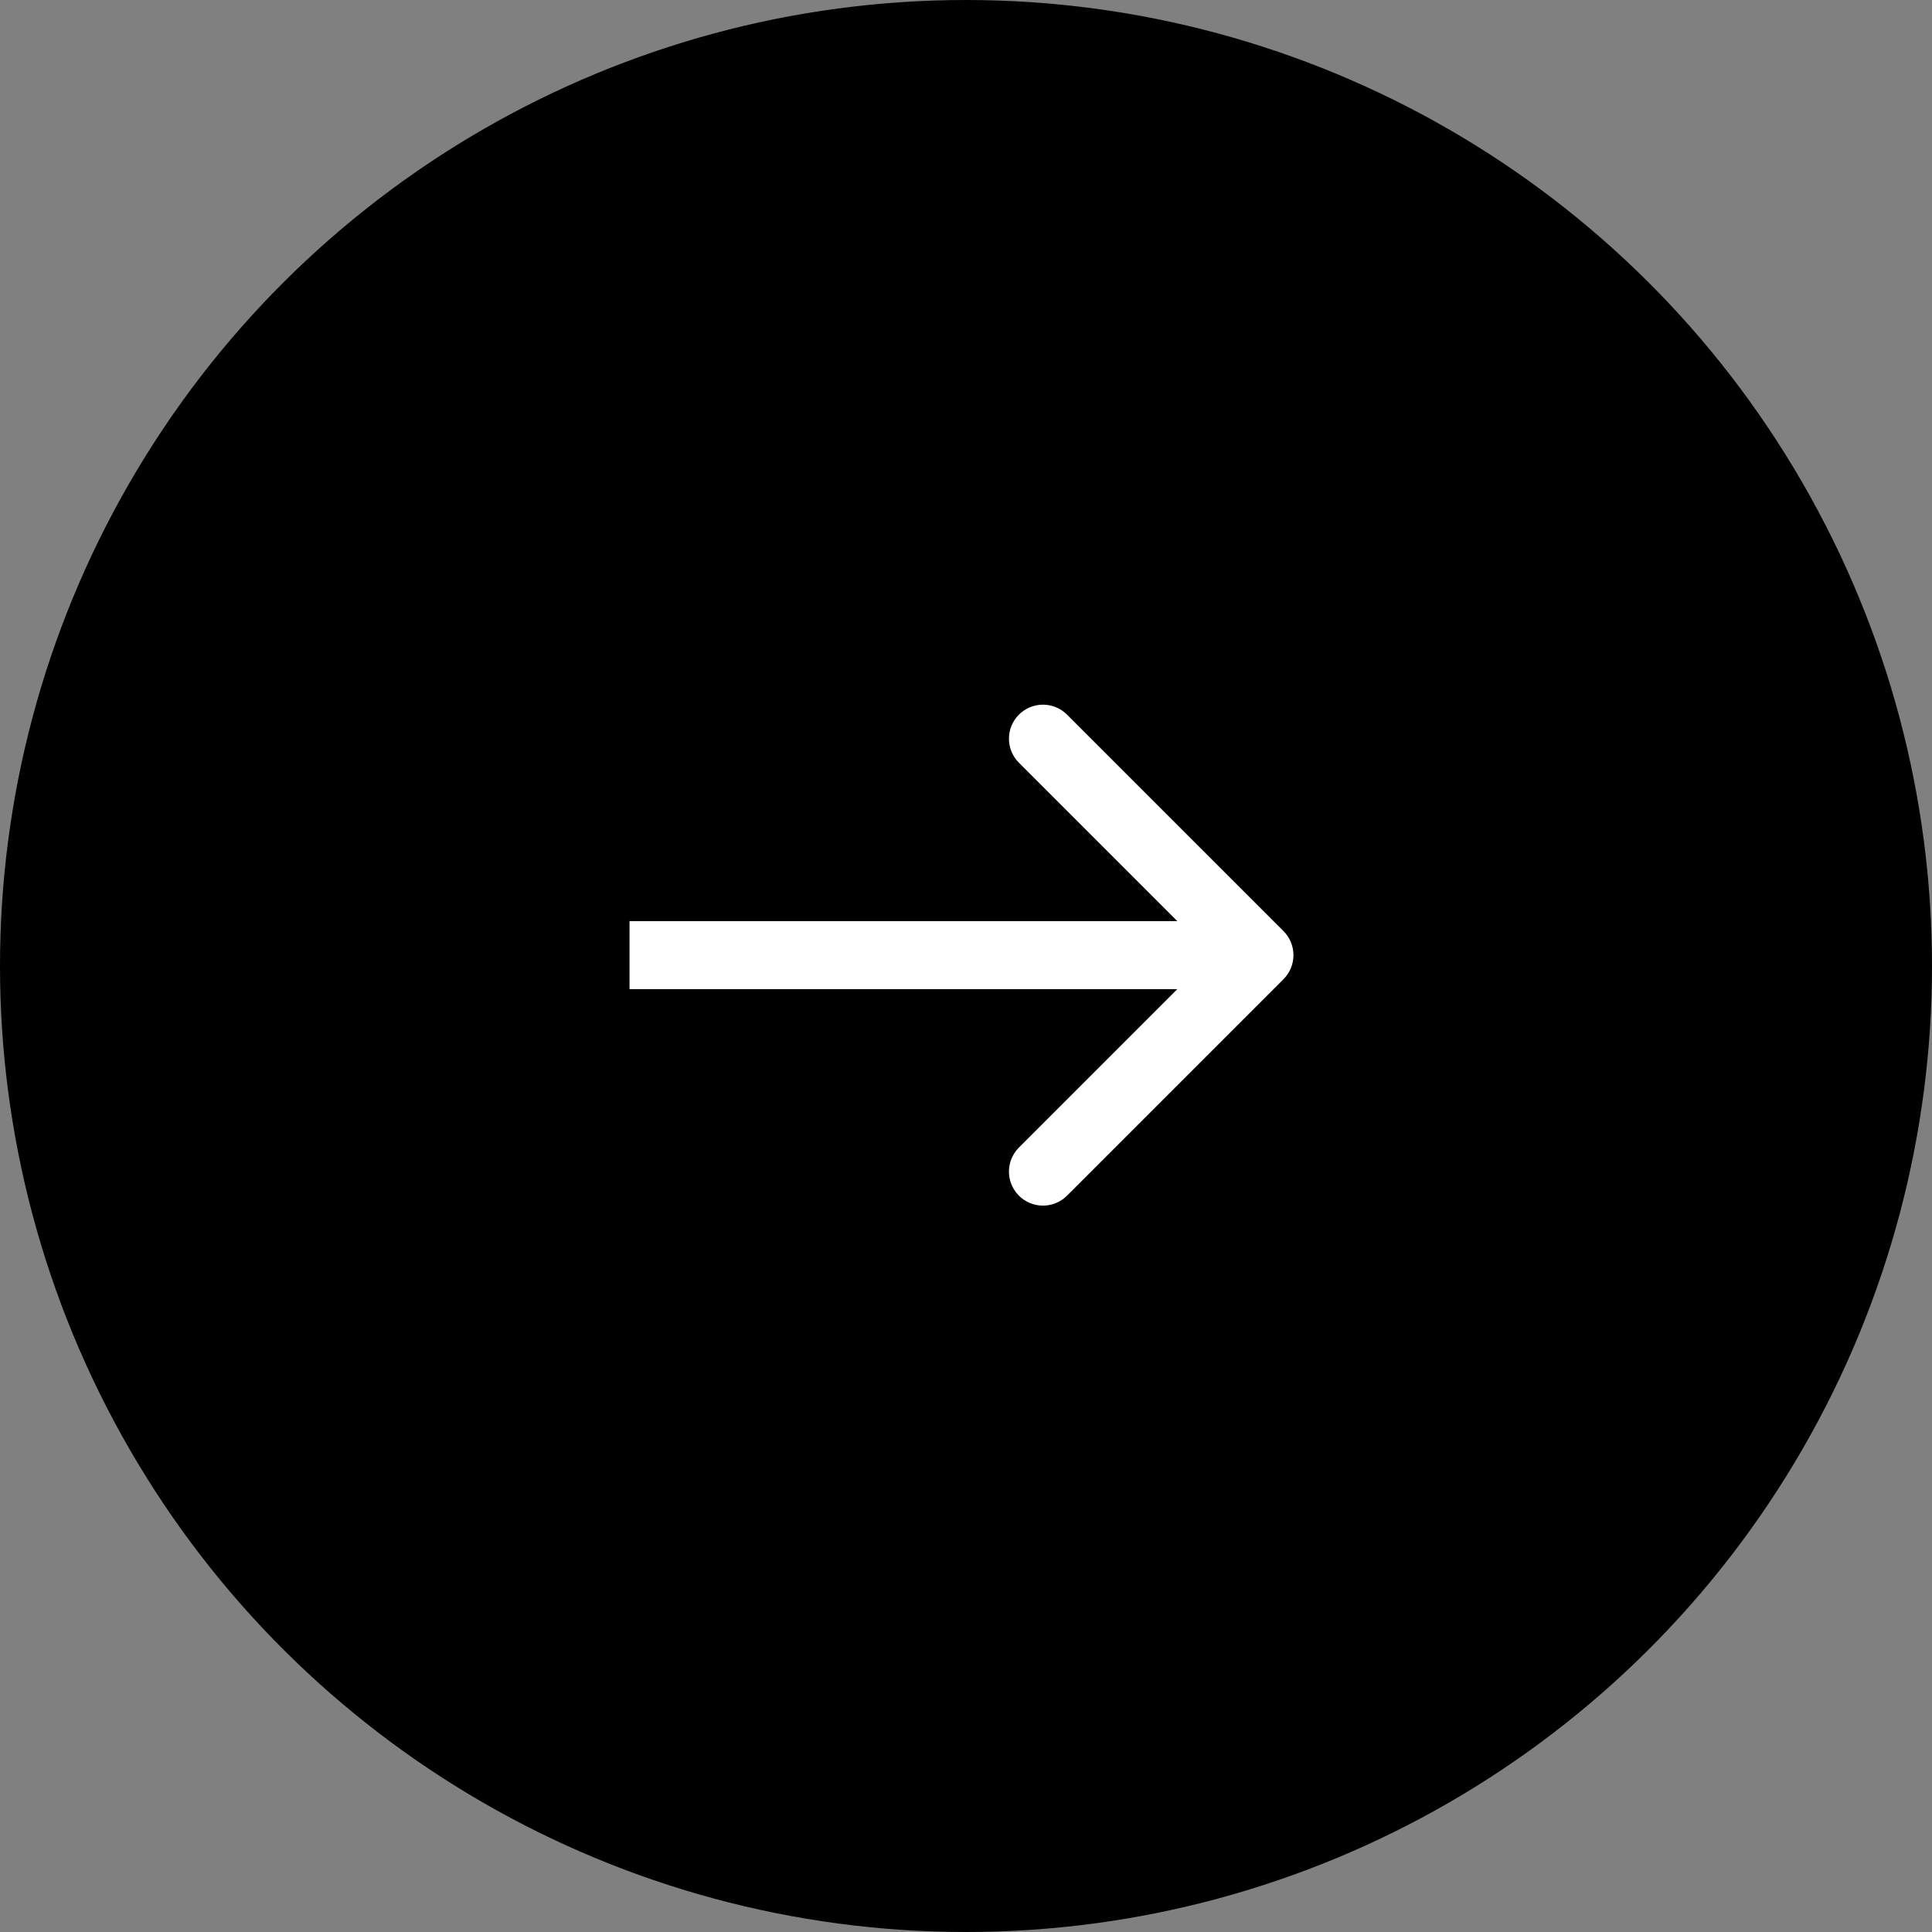
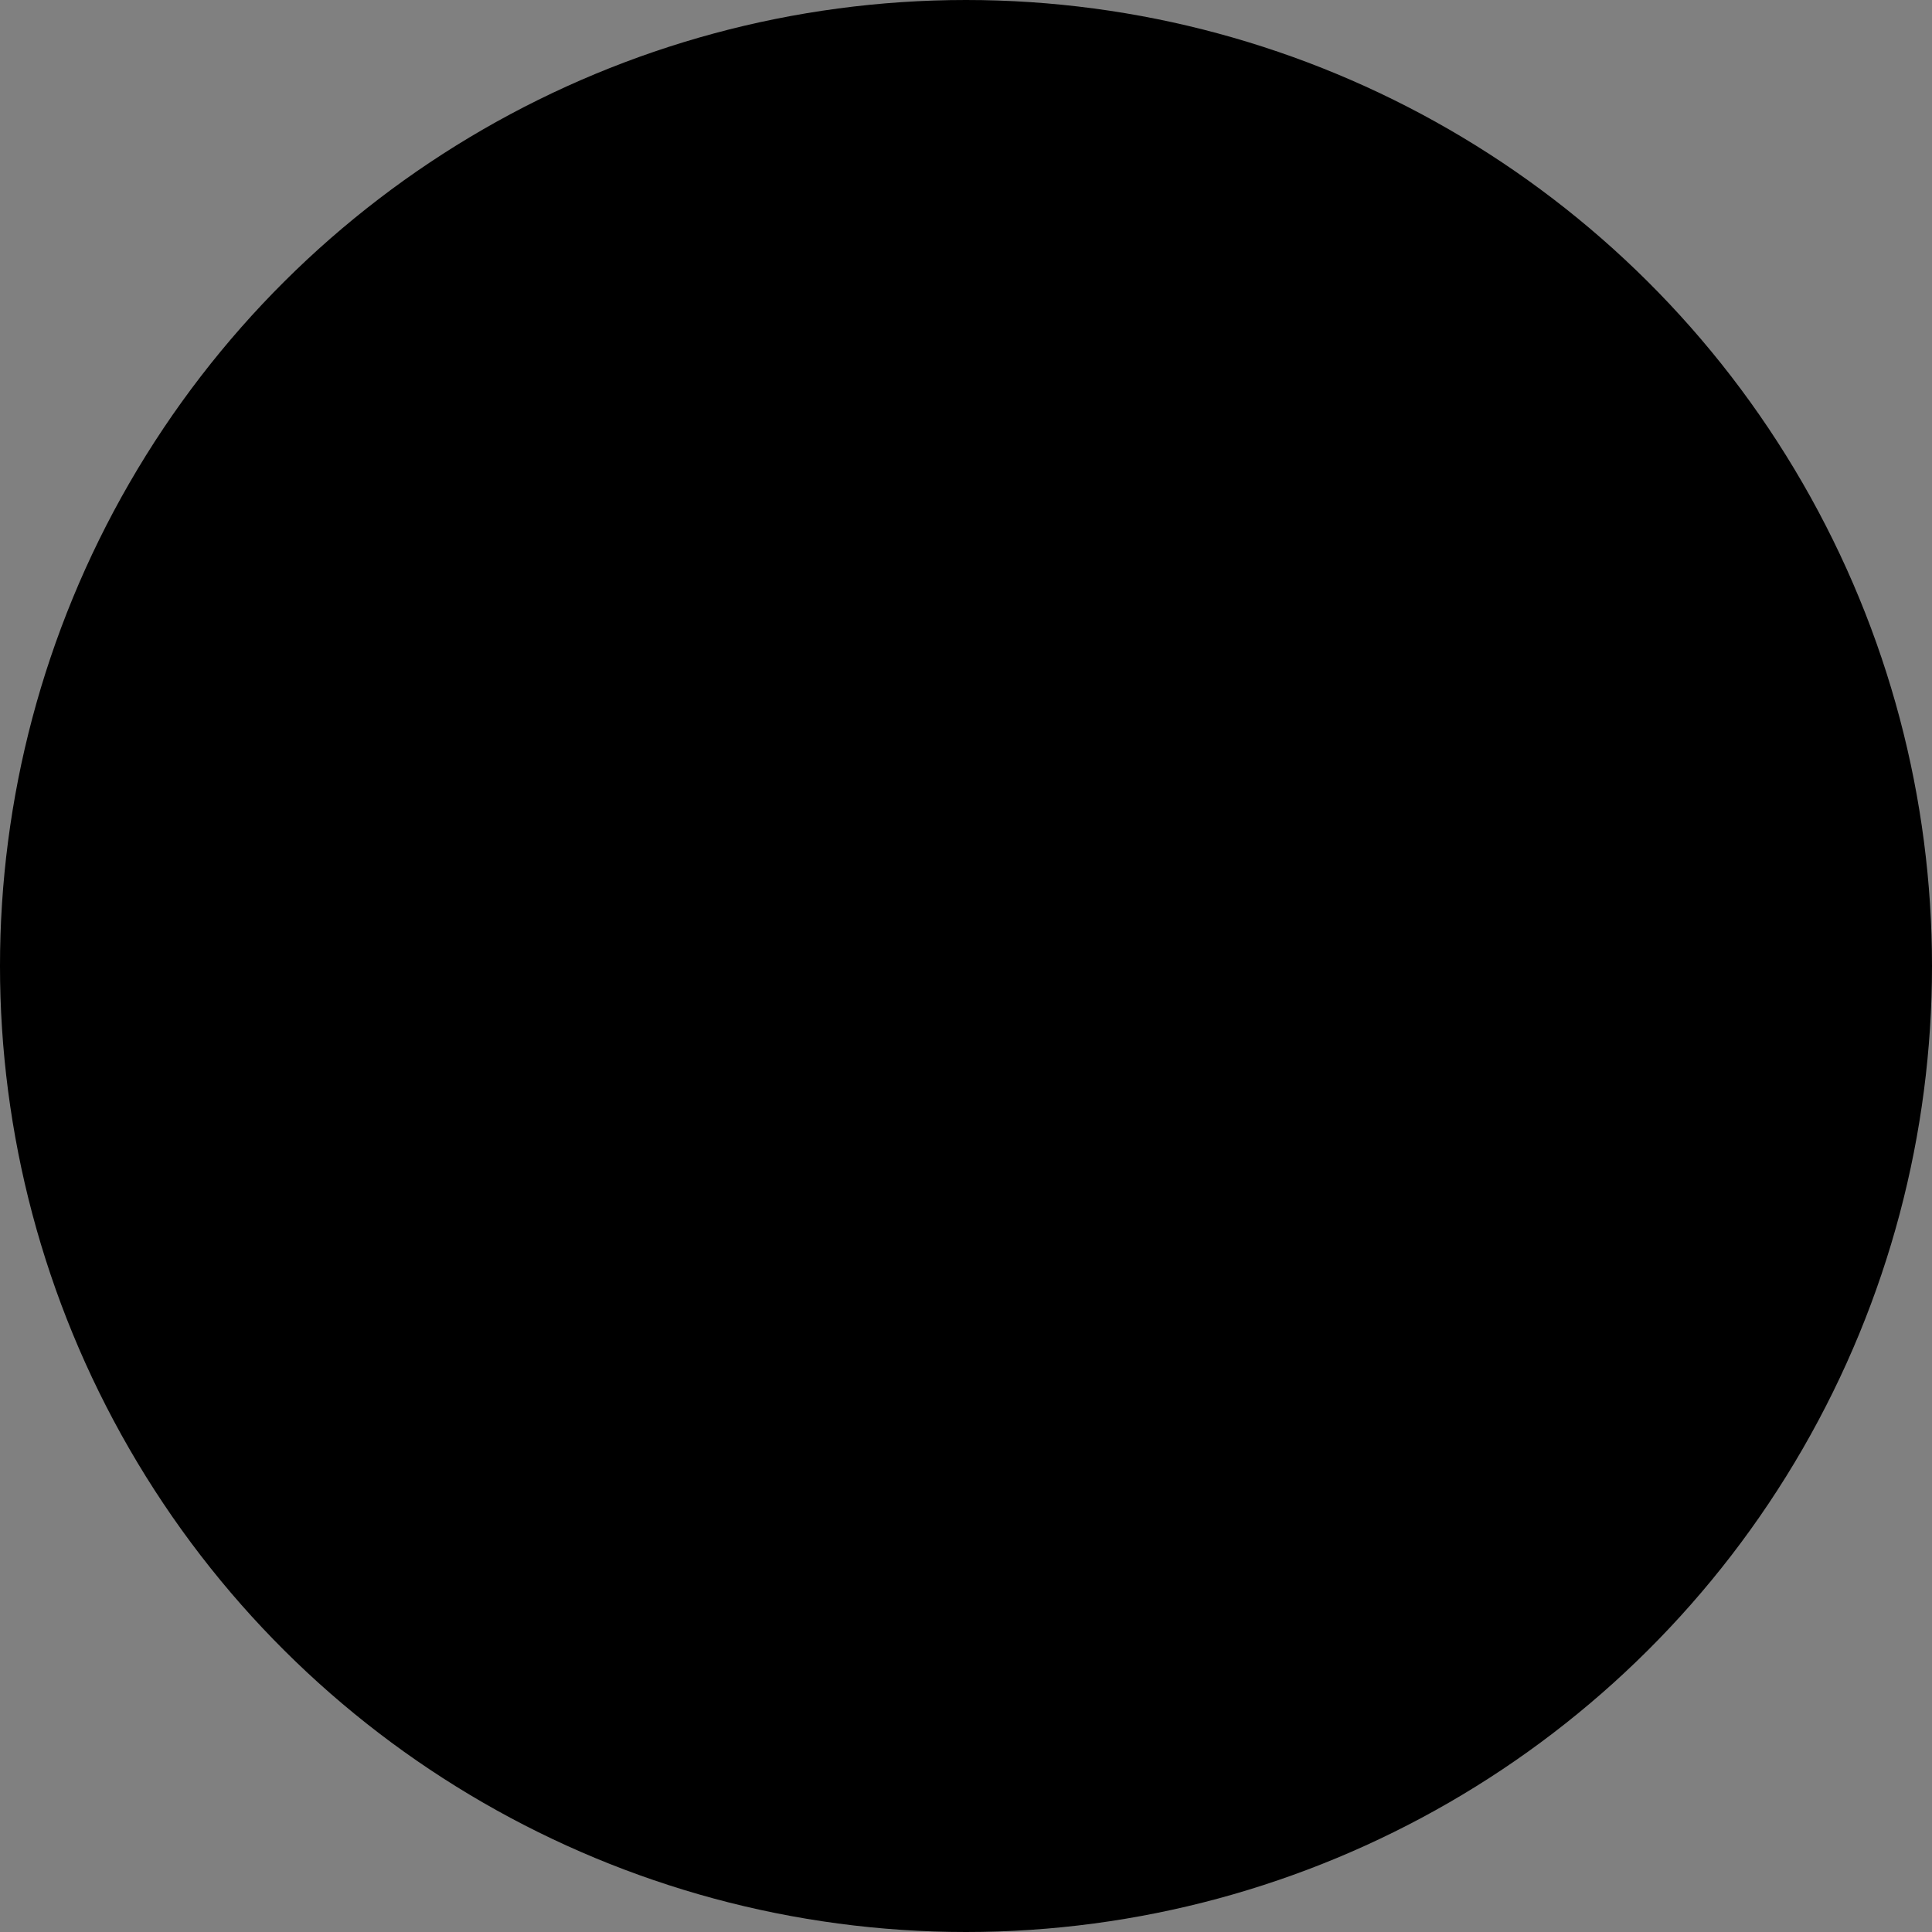
<svg xmlns="http://www.w3.org/2000/svg" width="142" height="142" viewBox="0 0 142 142" fill="none">
  <rect x="0" y="0" width="142" height="142" fill="#808080" stroke="none" />
  <circle cx="71" cy="71" r="71" transform="rotate(-90 71 71)" fill="black" />
-   <path d="M94.335 71.97C95.311 70.994 95.311 69.411 94.335 68.434L78.425 52.525C77.448 51.548 75.865 51.548 74.889 52.525C73.913 53.501 73.913 55.084 74.889 56.06L89.031 70.202L74.889 84.344C73.913 85.321 73.913 86.903 74.889 87.88C75.865 88.856 77.448 88.856 78.425 87.88L94.335 71.97ZM46.27 72.702H92.567V67.702H46.27V72.702Z" fill="white" />
</svg>